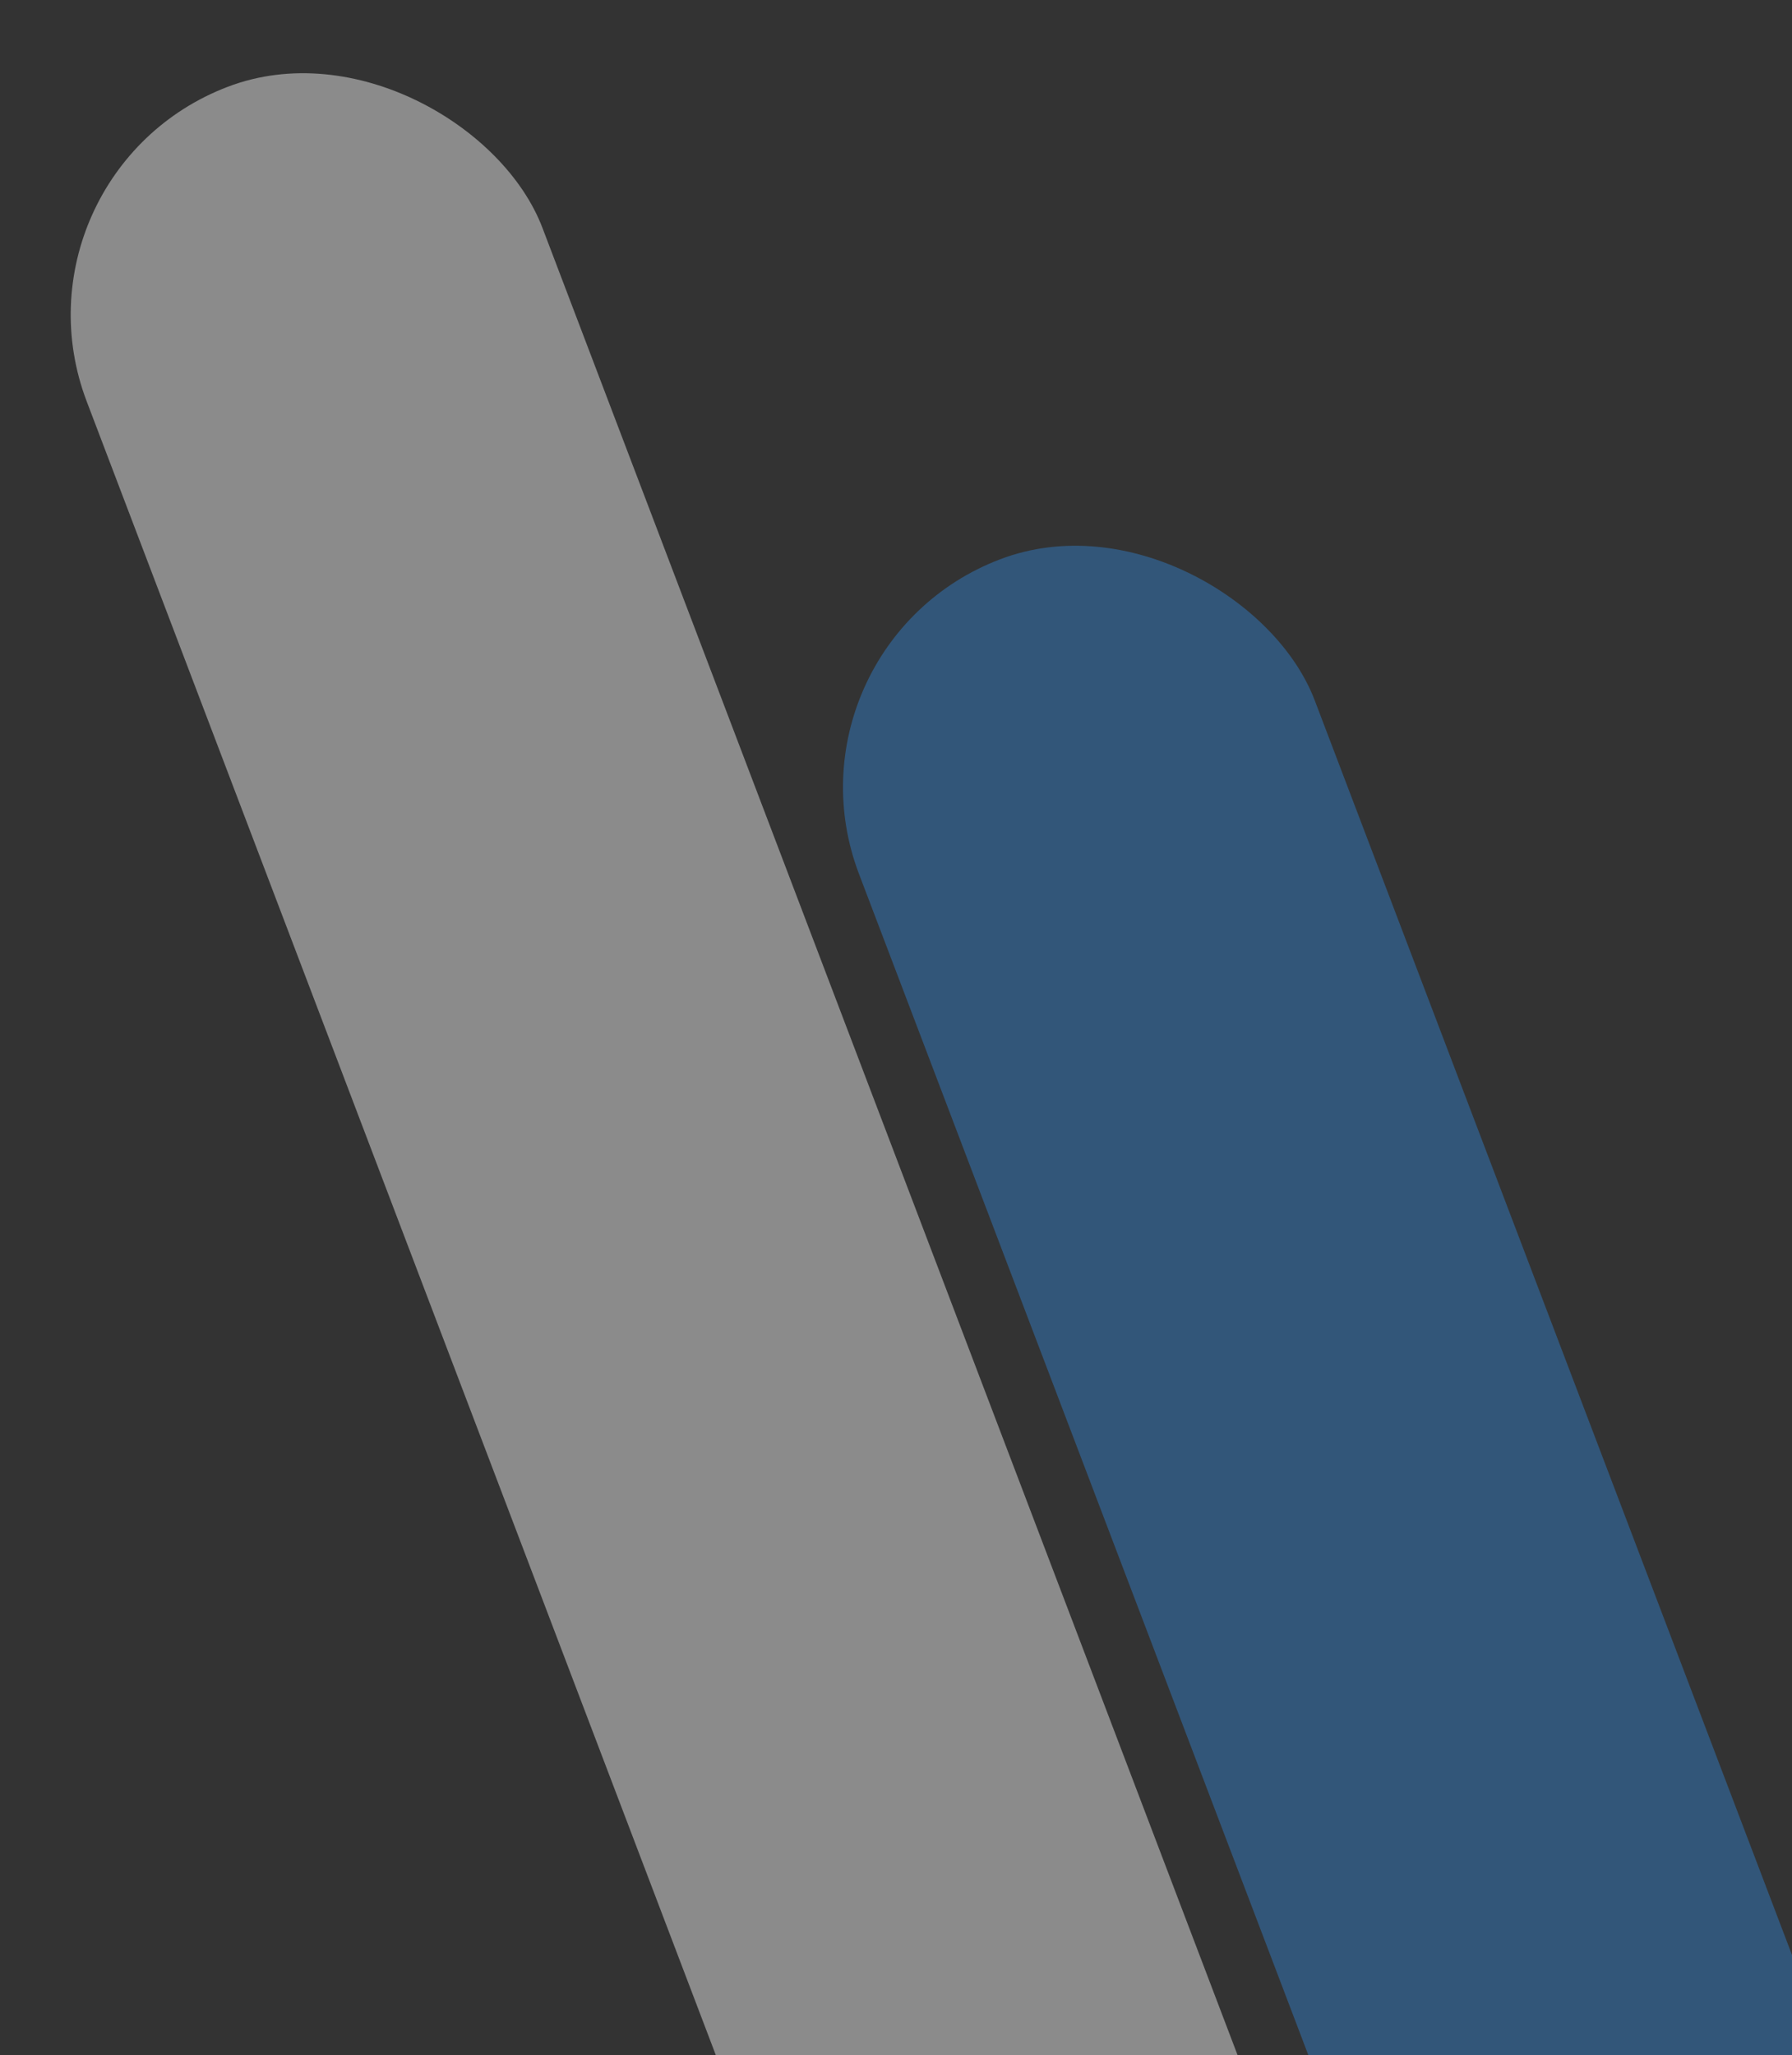
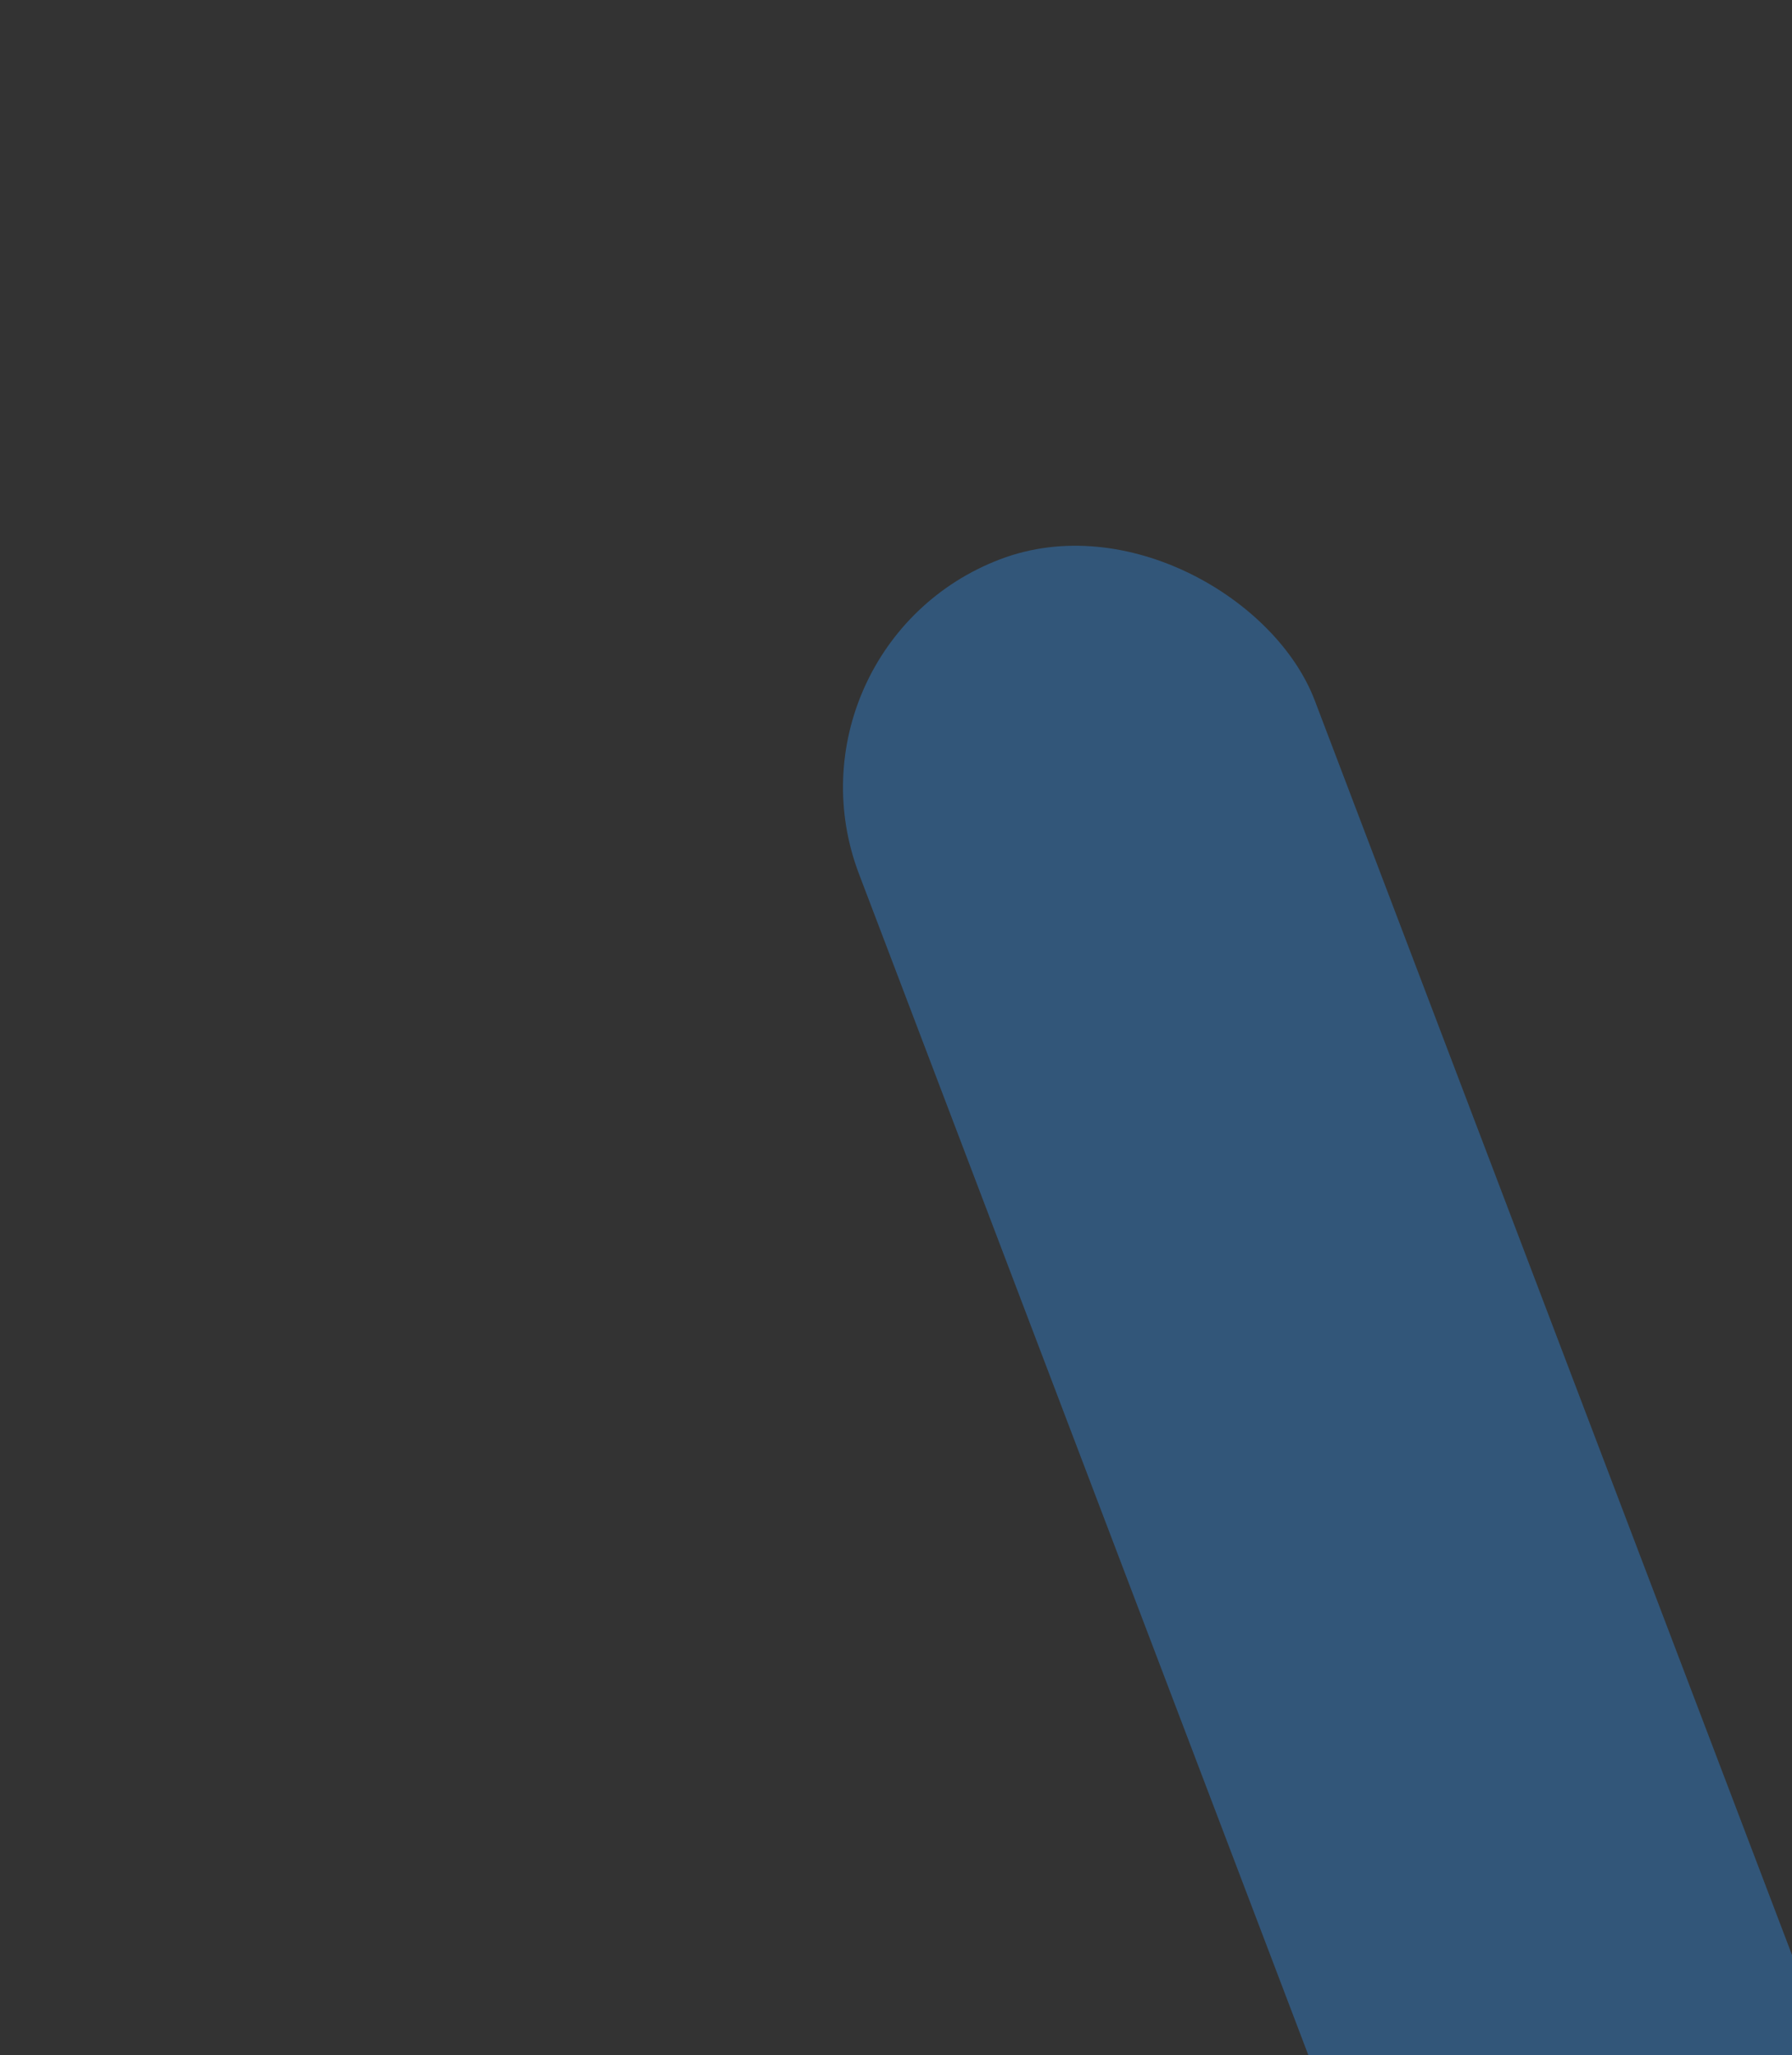
<svg xmlns="http://www.w3.org/2000/svg" width="239" height="274" viewBox="0 0 239 274" fill="none">
  <rect x="0" y="0" width="239" height="274" fill="#333333" stroke="none" />
  <rect x="103" y="86.132" width="65.037" height="382.979" rx="32.518" transform="rotate(-20.834 103 86.132)" fill="#326698" fill-opacity="0.7" />
-   <rect y="23.131" width="65.037" height="382.979" rx="32.518" transform="rotate(-20.834 0 23.131)" fill="white" fill-opacity="0.43" />
</svg>